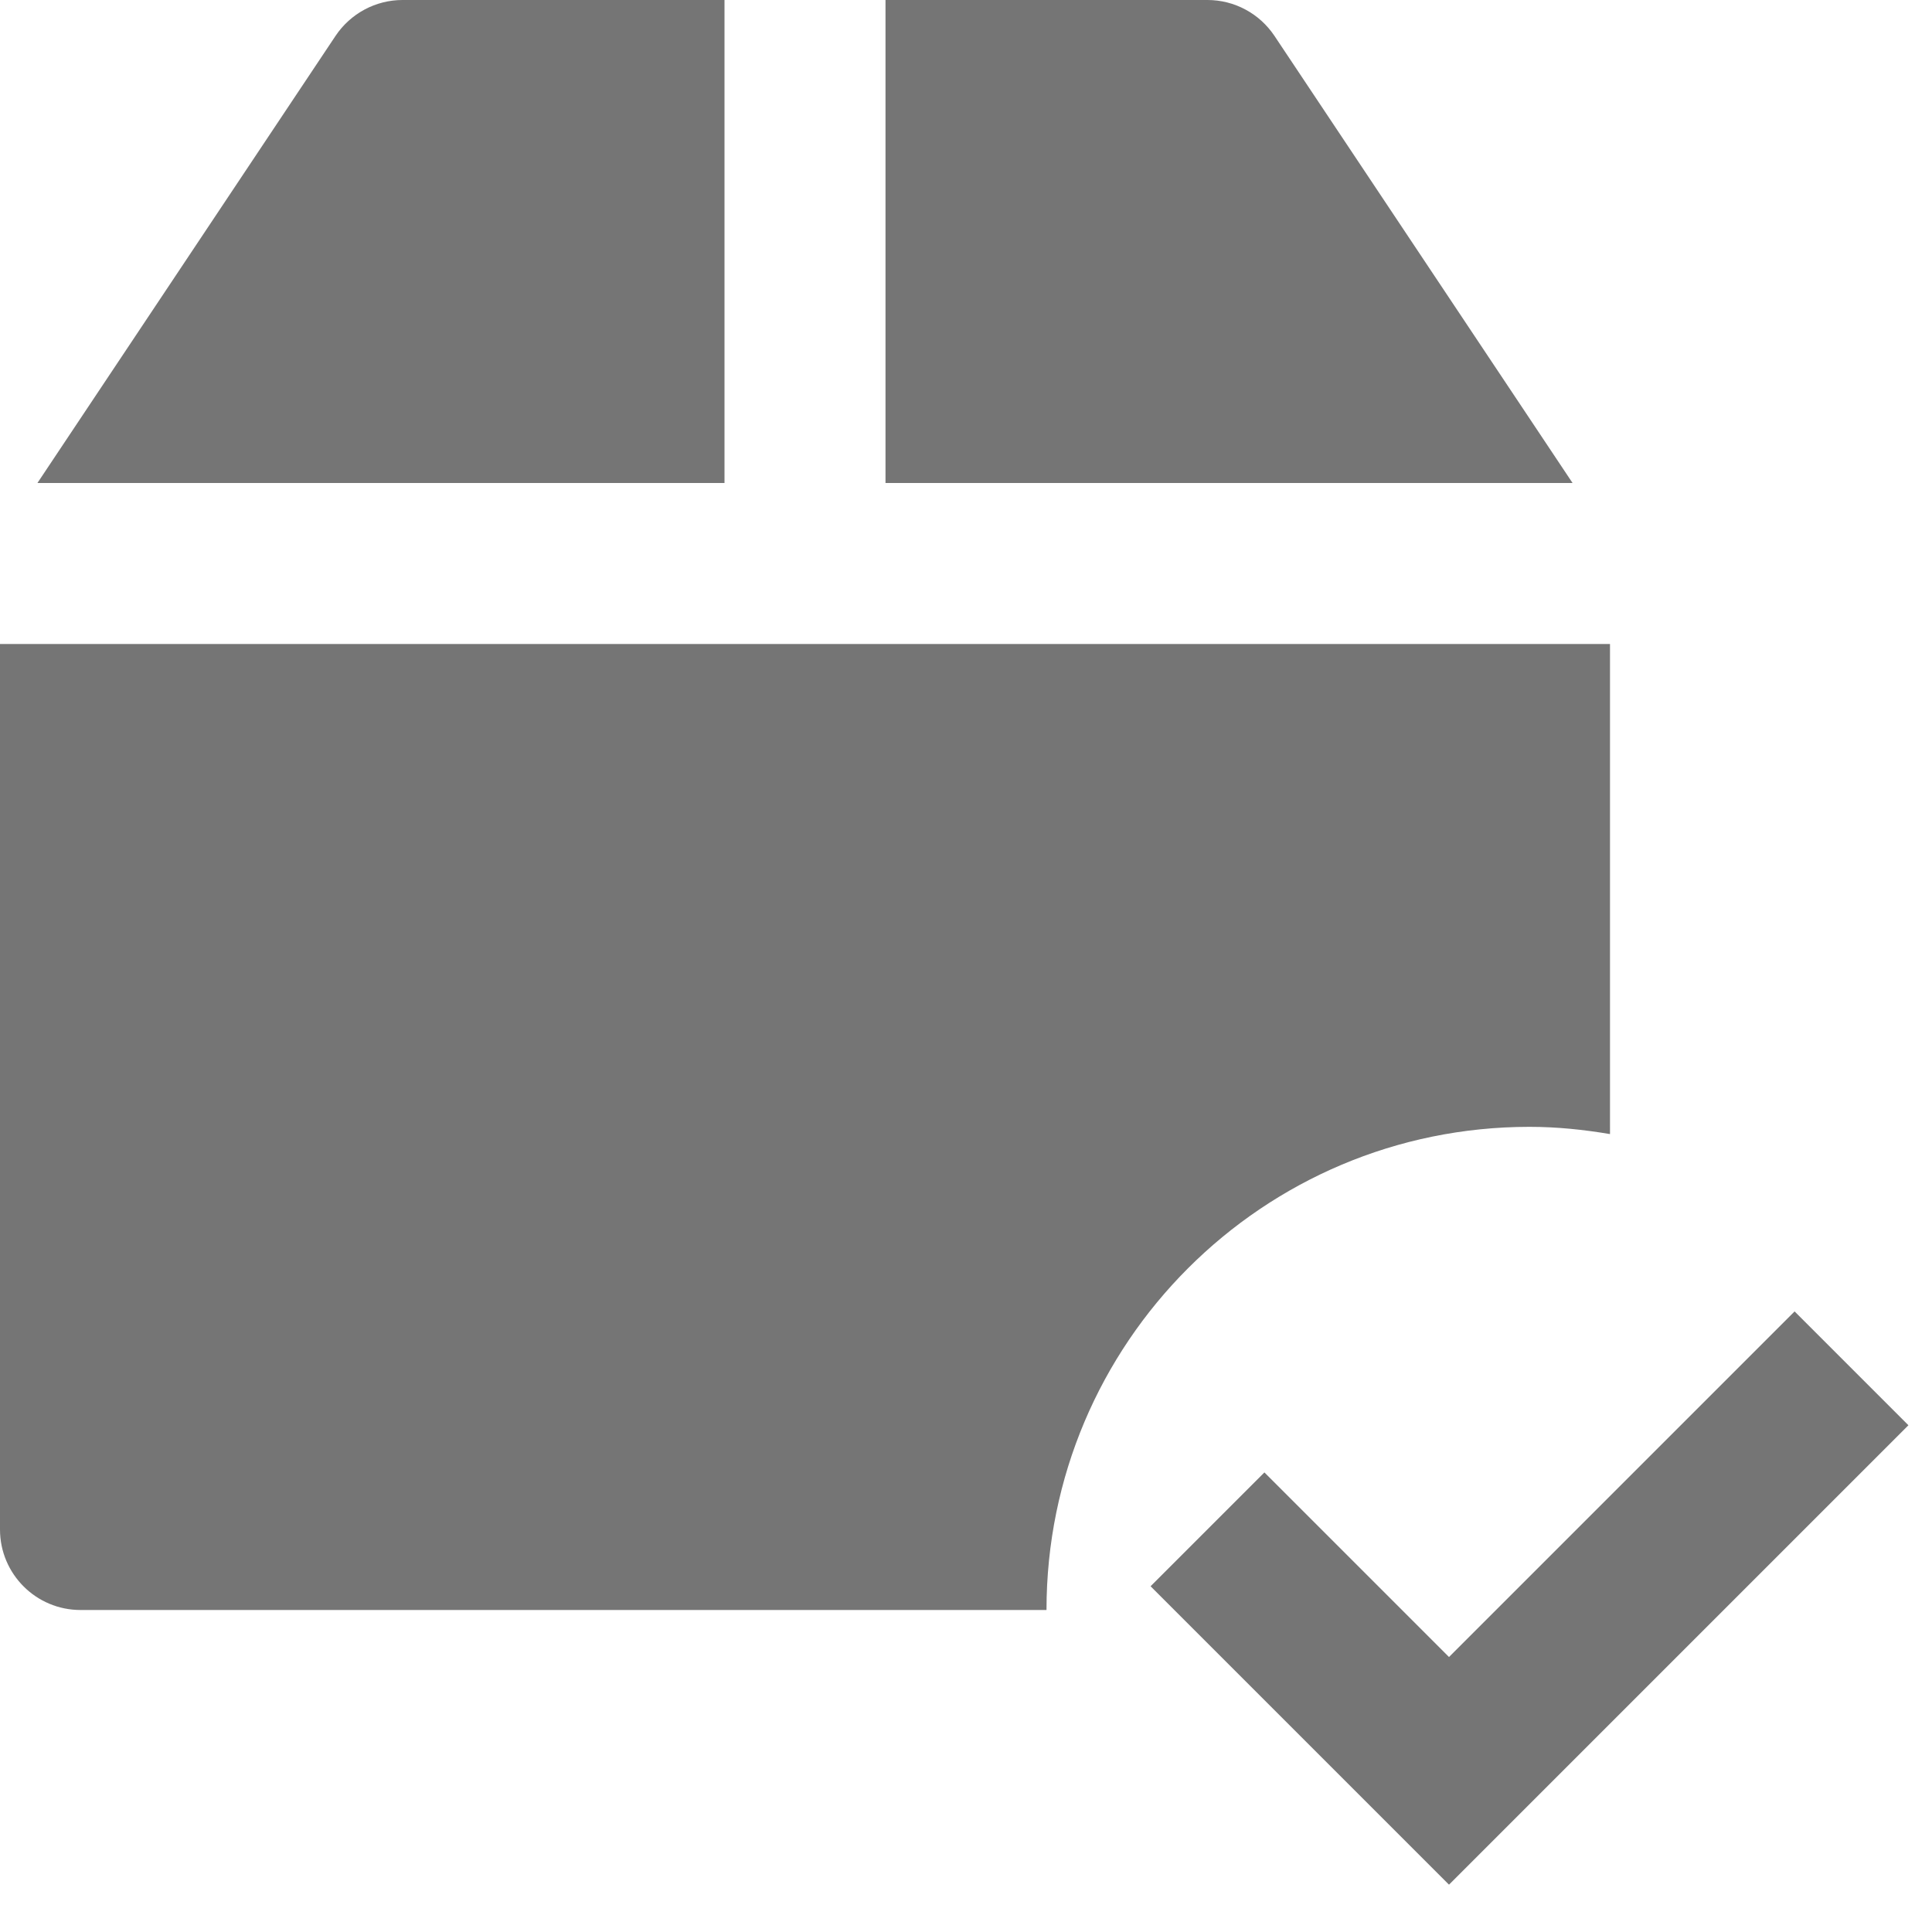
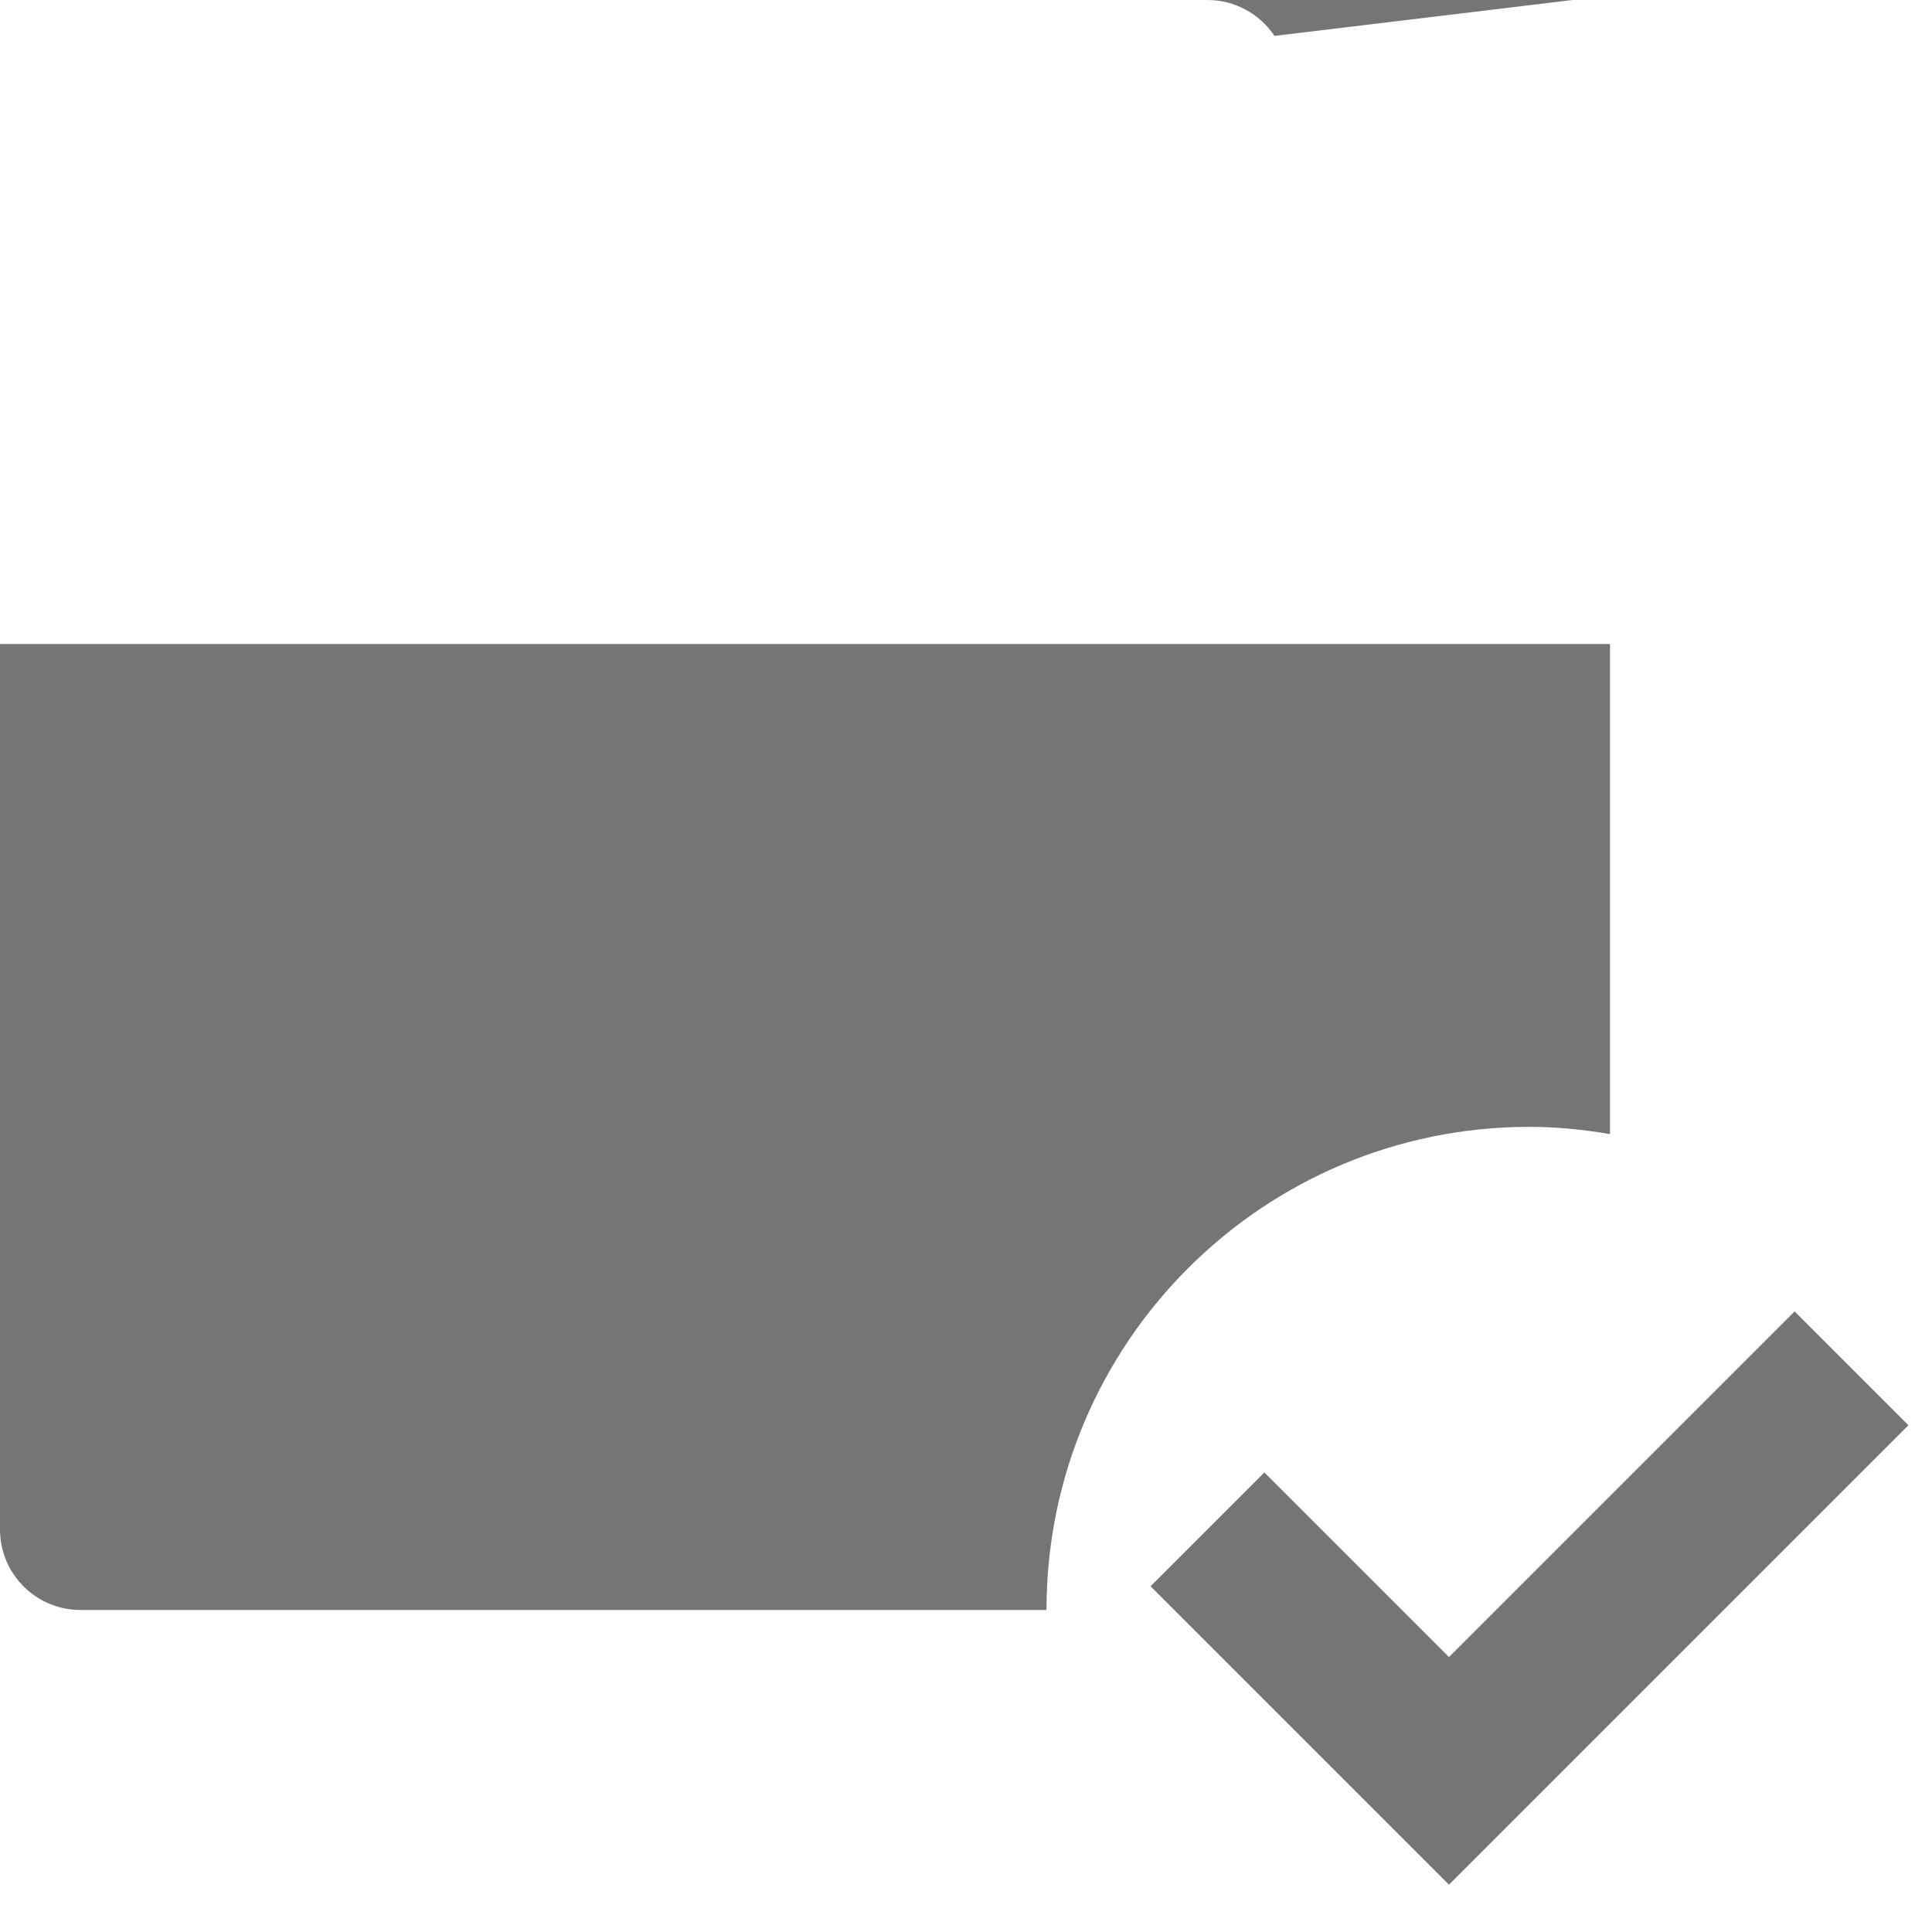
<svg xmlns="http://www.w3.org/2000/svg" version="1.1" x="0px" y="0px" width="24px" height="24px" viewBox="0 0 24 24" enable-background="new 0 0 24 24" xml:space="preserve">
  <g id="Frames-24px">
    <rect fill="none" width="24" height="24" />
  </g>
  <g id="Solid">
    <g>
-       <path fill="#757575" d="M15.832,0.446C15.646,0.168,15.335,0,15,0h-4v6h8.535L15.832,0.446z" />
-       <path fill="#757575" d="M9,0H5C4.666,0,4.354,0.168,4.168,0.446L0.465,6H9V0z" />
+       <path fill="#757575" d="M15.832,0.446C15.646,0.168,15.335,0,15,0h-4h8.535L15.832,0.446z" />
      <path fill="#757575" d="M19,13.998c0.342,0,0.674,0.035,1,0.09V8H0v11c0,0.552,0.448,1,1,1h12c0,0,0-0.001,0-0.002    C13,16.684,15.687,13.998,19,13.998z" />
      <polygon fill="#757575" points="22.293,16.291 18,20.584 15.707,18.291 14.293,19.705 18,23.412 23.707,17.705   " />
    </g>
  </g>
</svg>